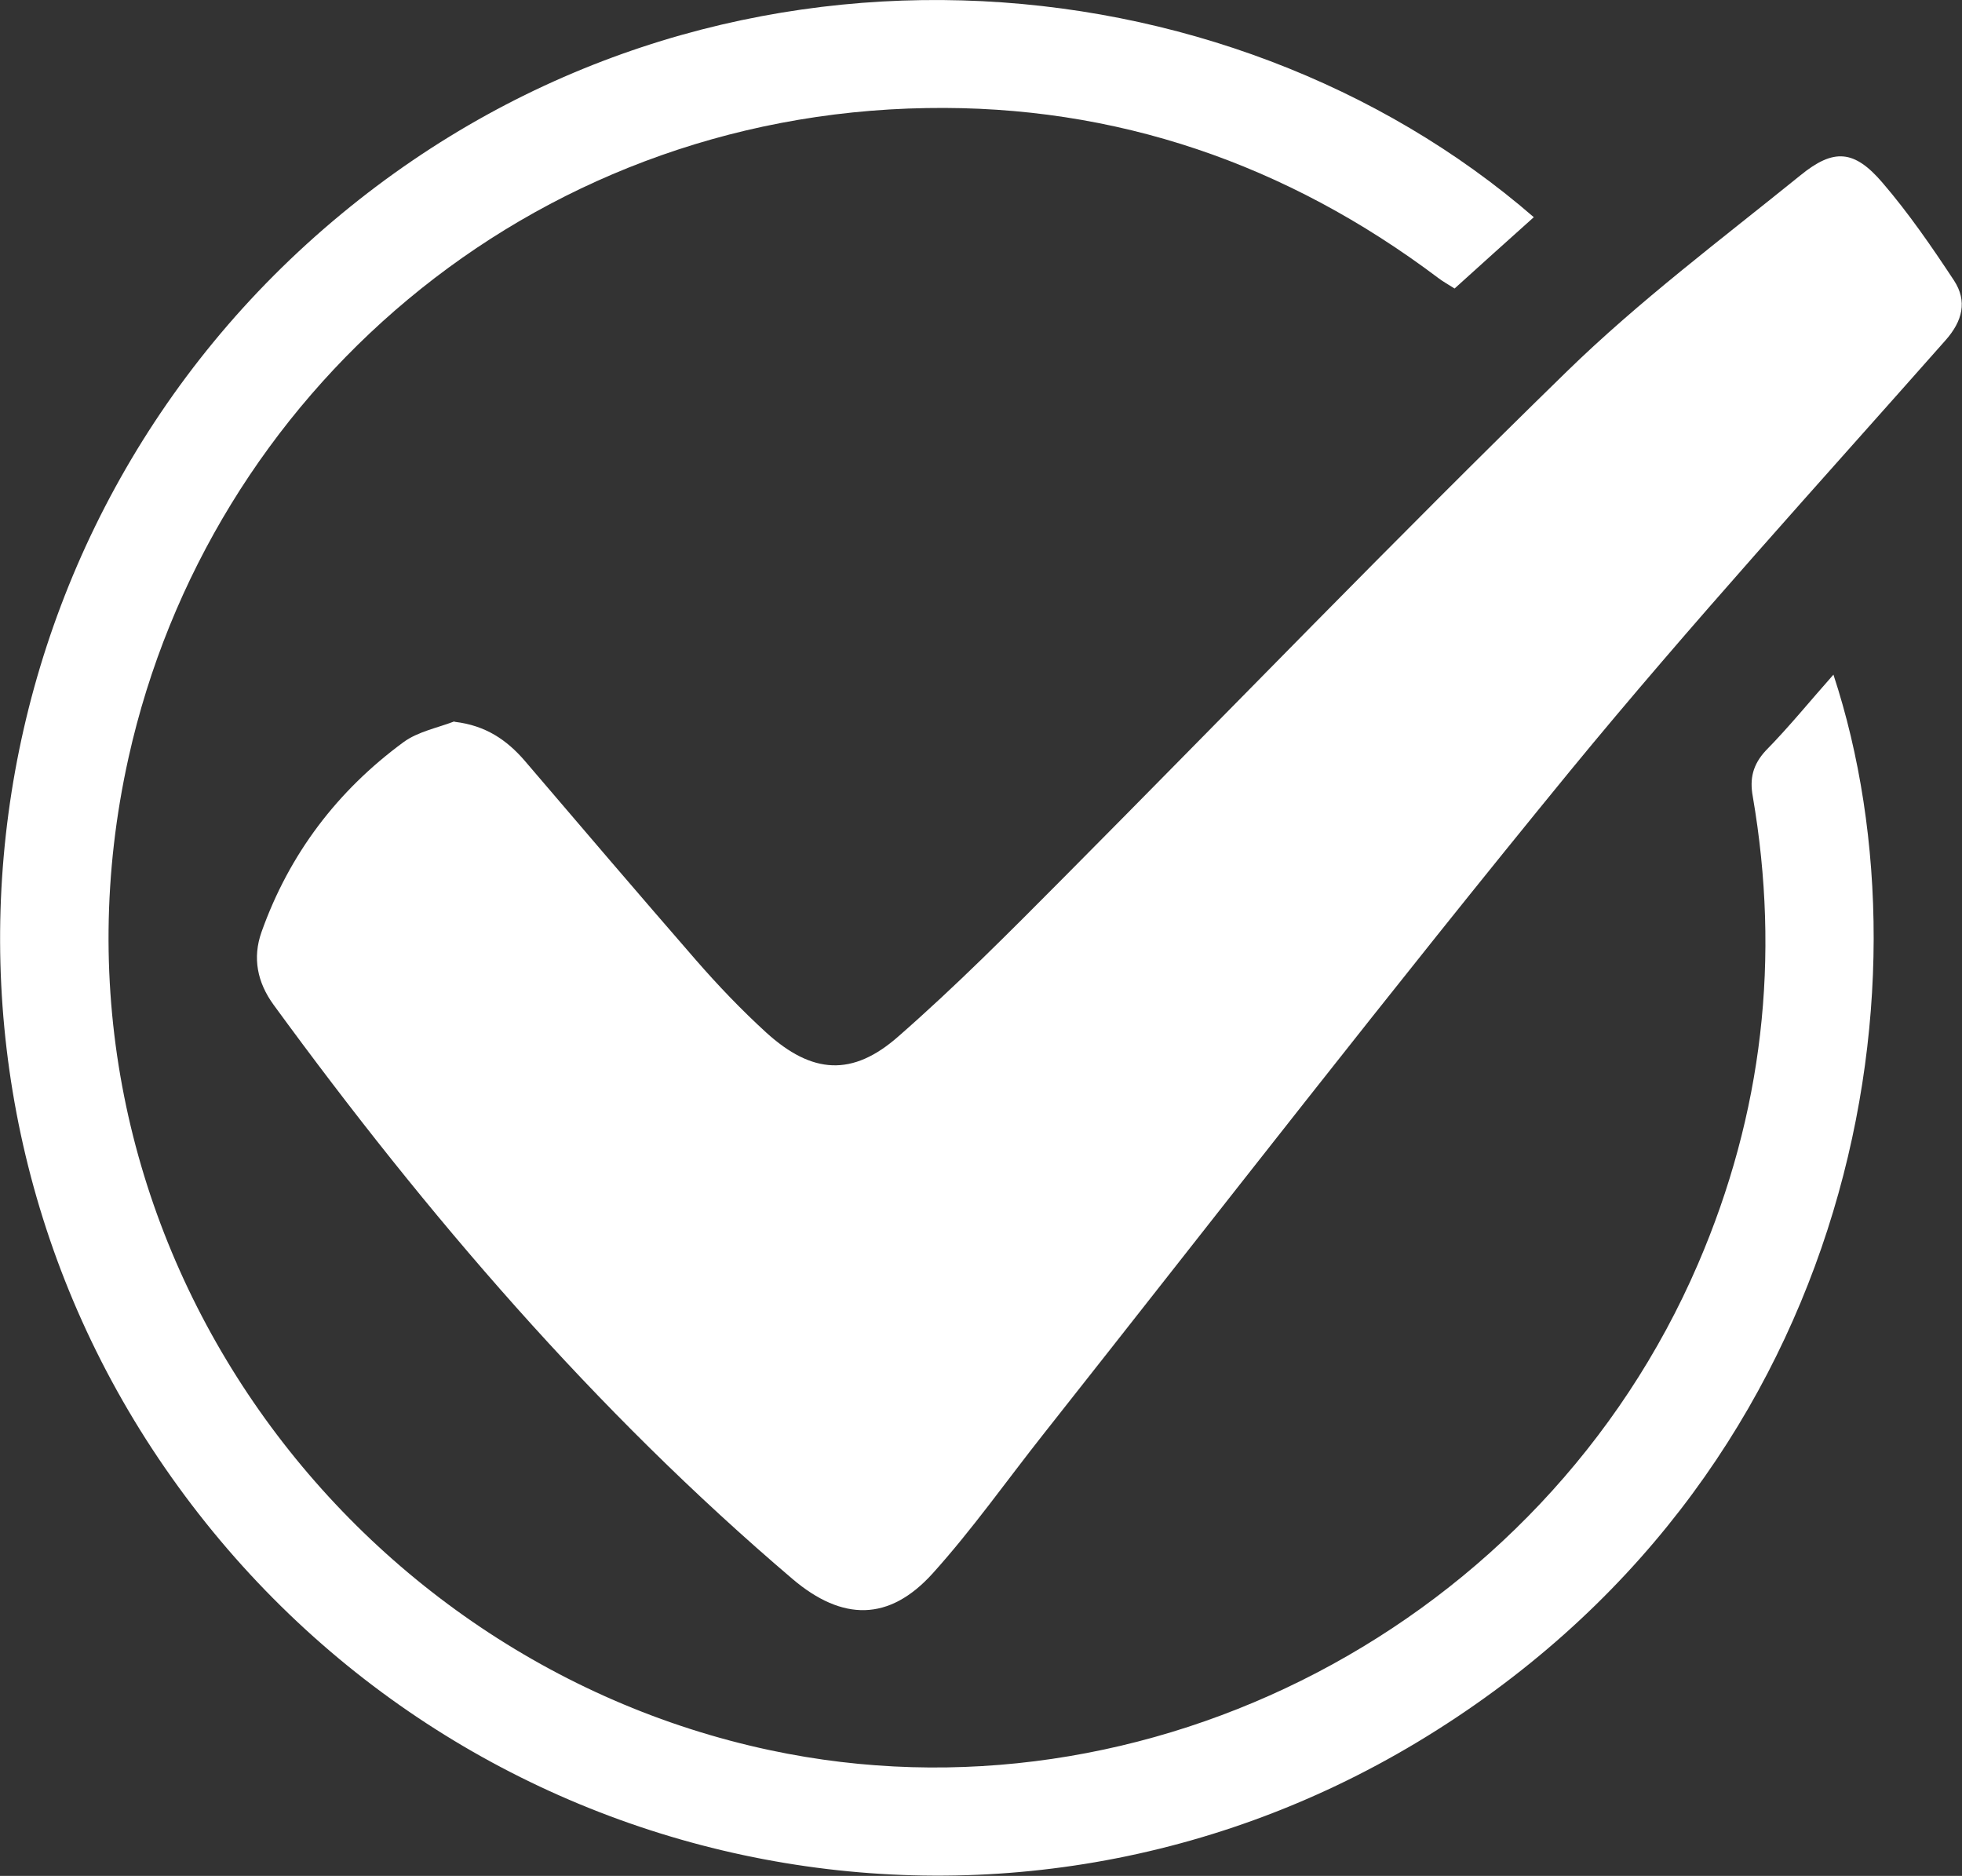
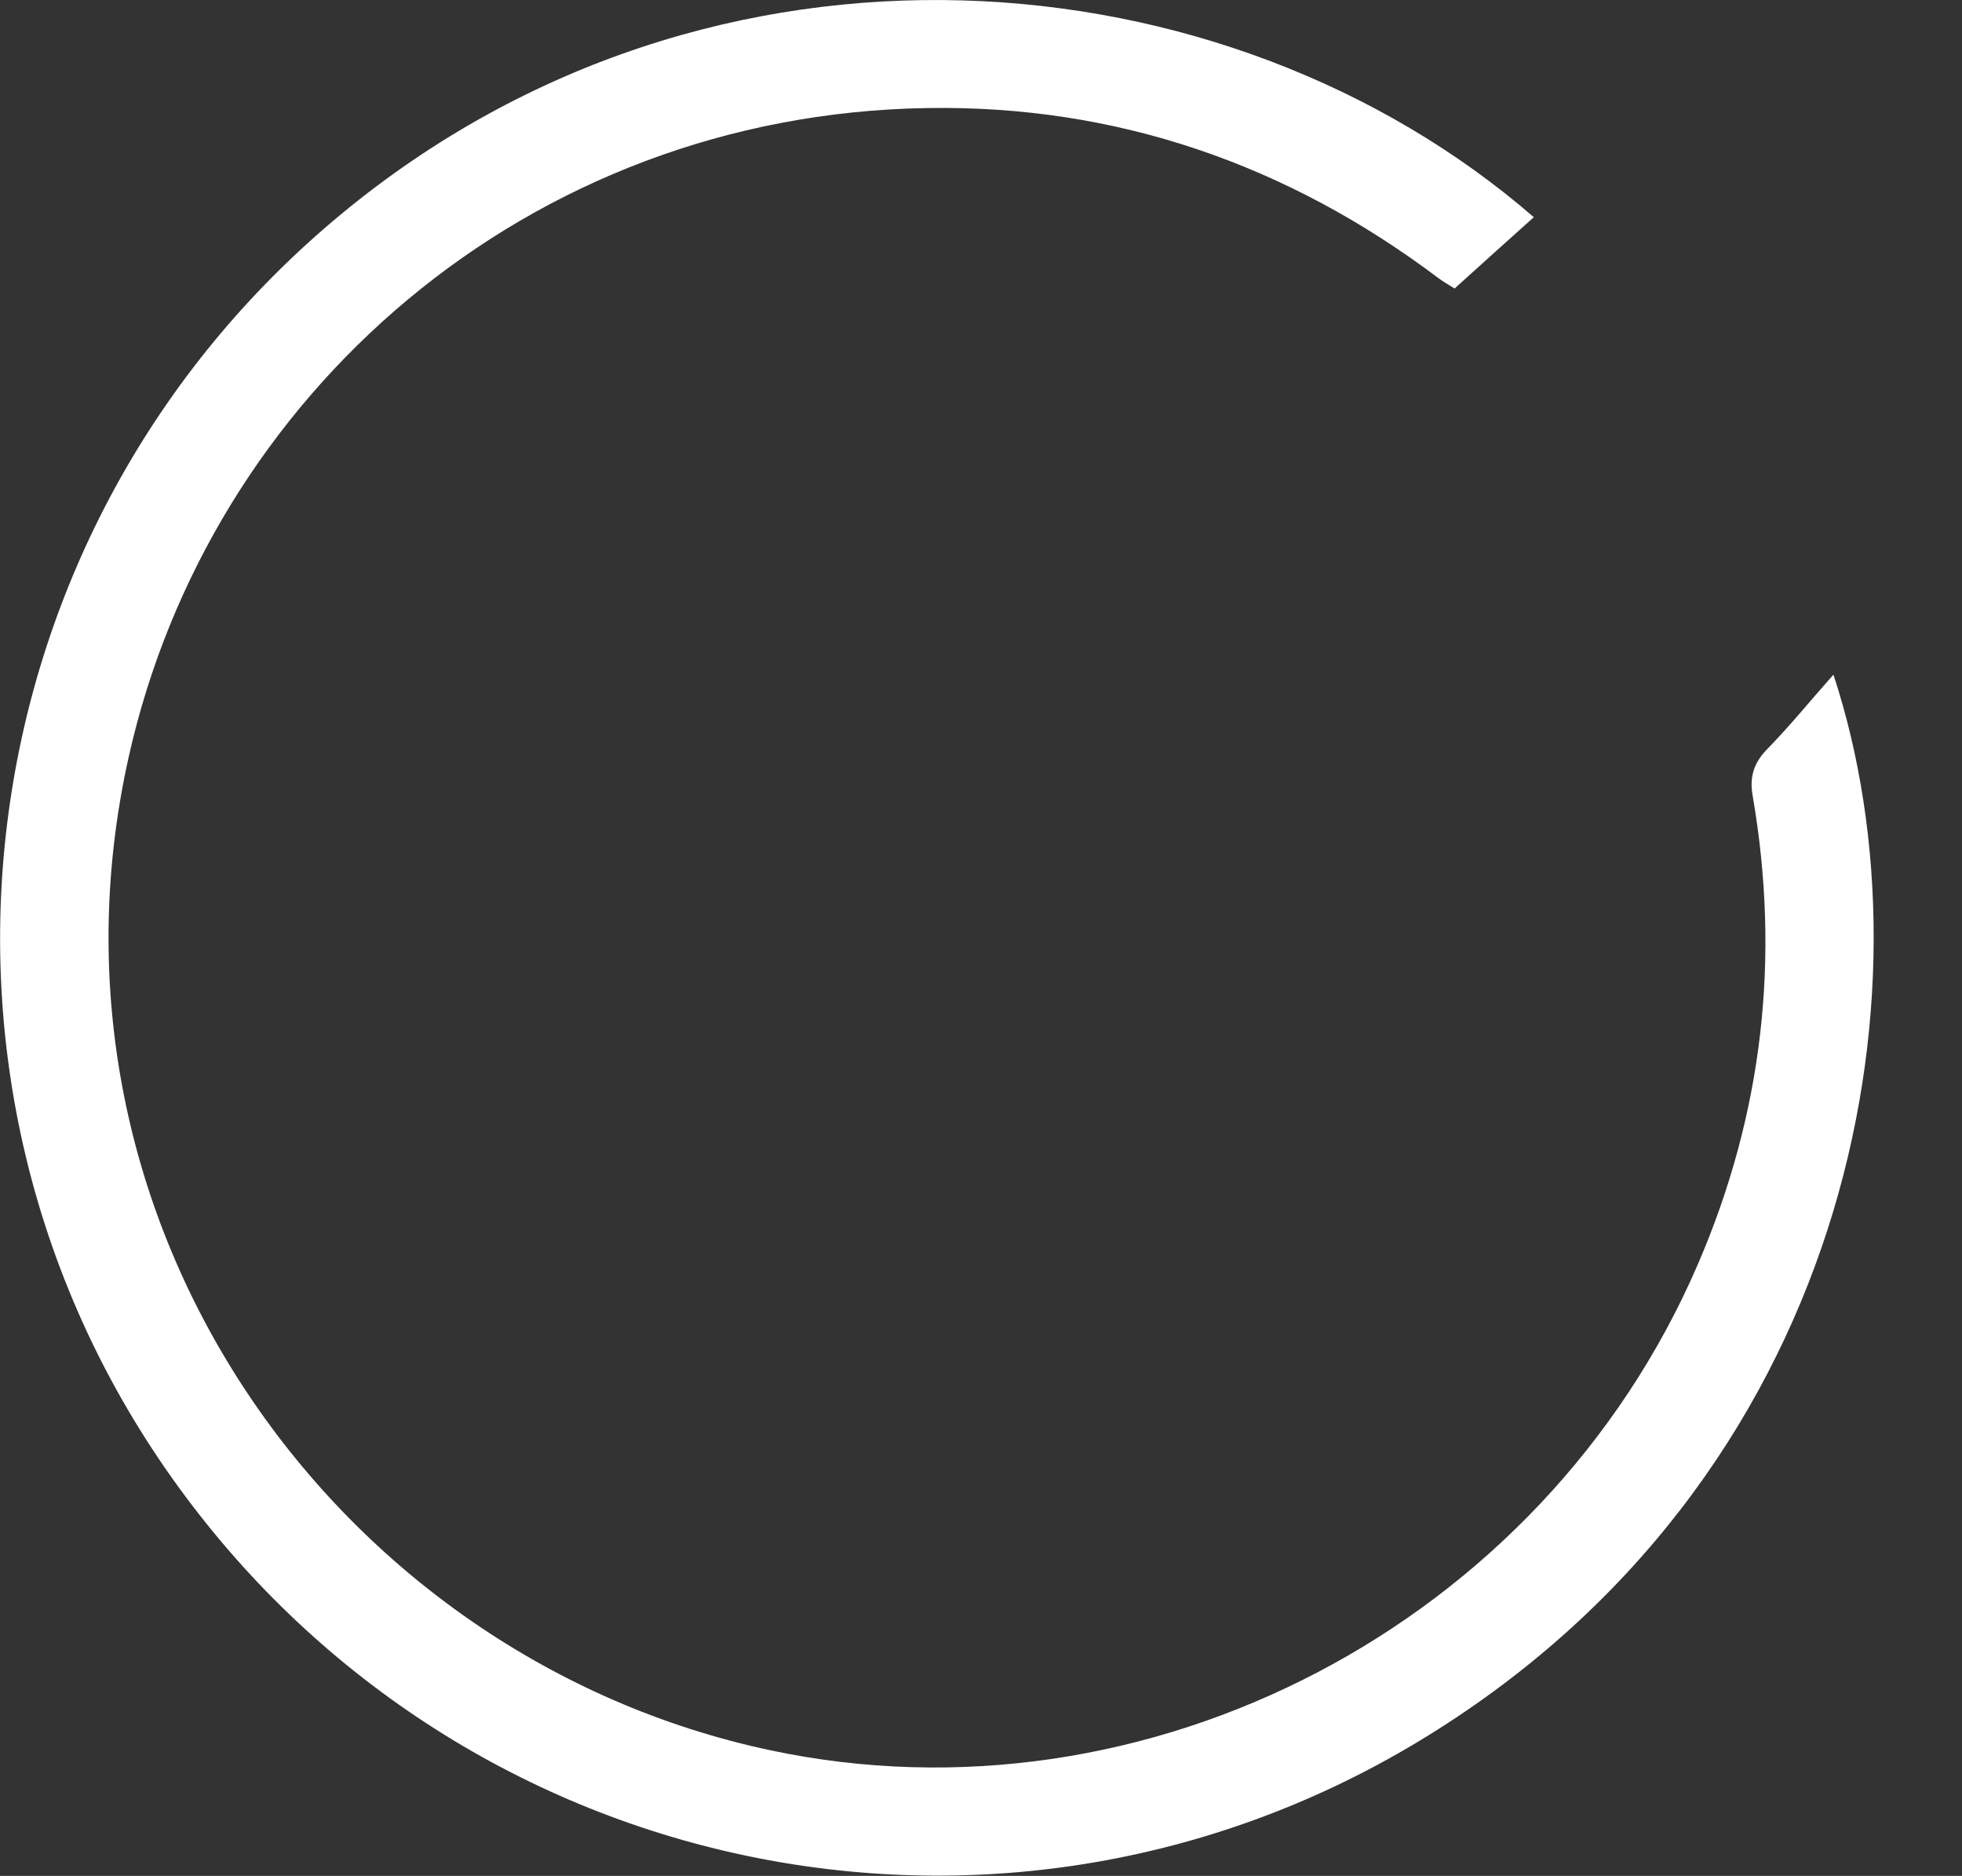
<svg xmlns="http://www.w3.org/2000/svg" id="Capa_2" data-name="Capa 2" viewBox="0 0 54.48 52.08">
  <rect x="0" y="0" width="54.48" height="52.08" fill="#333333" stroke="none" />
  <defs>
    <style>
      .cls-1 {
        fill: #fff;
      }
    </style>
  </defs>
  <g id="Capa_1-2" data-name="Capa 1">
    <g>
-       <path class="cls-1" d="M12.63,20.04c.85.1,1.44.5,1.94,1.08,1.58,1.85,3.16,3.7,4.76,5.54.61.7,1.26,1.38,1.95,2.01,1.27,1.15,2.39,1.23,3.67.1,1.59-1.39,3.08-2.89,4.57-4.39,4.66-4.69,9.25-9.45,13.98-14.06,2.02-1.97,4.29-3.67,6.49-5.45.93-.76,1.5-.71,2.28.2.73.85,1.37,1.78,1.99,2.72.37.57.24,1.12-.24,1.66-3.5,3.96-7.07,7.87-10.42,11.95-4.97,6.07-9.77,12.27-14.63,18.42-1.02,1.29-1.97,2.64-3.07,3.86-1.21,1.34-2.51,1.33-3.89.16-5.5-4.68-10.16-10.12-14.41-15.94-.46-.63-.59-1.31-.34-2.02.77-2.17,2.11-3.93,3.95-5.28.4-.29.93-.39,1.4-.57Z" />
      <path class="cls-1" d="M42.59,6.03c-.76.68-1.47,1.32-2.2,1.98-.17-.11-.32-.19-.45-.29-4.21-3.17-8.96-4.81-14.21-4.72-11.09.18-19.92,7.97-22.16,18.03-2.88,12.93,5.78,25,17.81,27.56,10.46,2.23,21.45-3.47,25.77-13.5,1.8-4.18,2.29-8.5,1.52-12.98-.09-.49,0-.88.36-1.27.65-.66,1.24-1.39,1.88-2.11,2.91,8.84.5,22.39-11.56,29.64-11.69,7.02-26.71,3.78-34.59-7.36C-3.08,29.94-1.04,14.63,9.48,5.94c10.34-8.55,24.6-7.29,33.11.09Z" />
    </g>
  </g>
</svg>